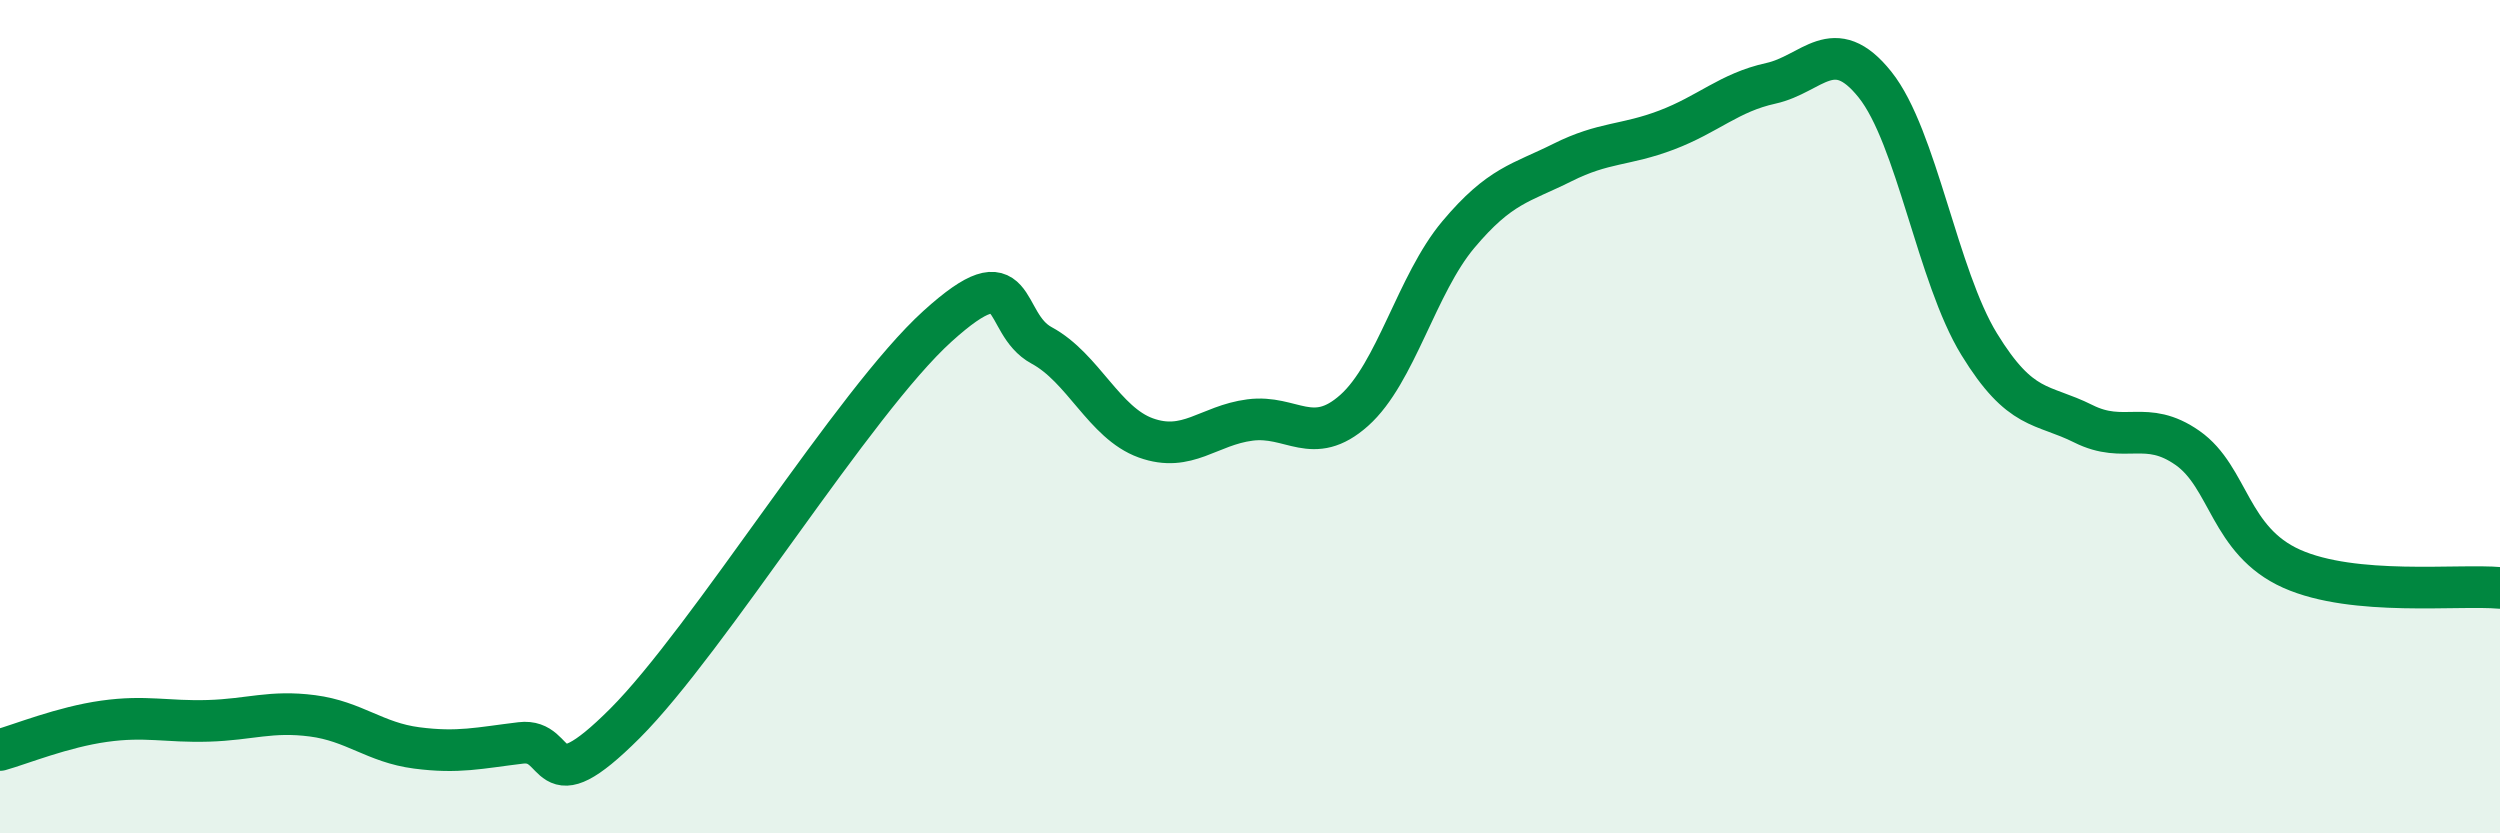
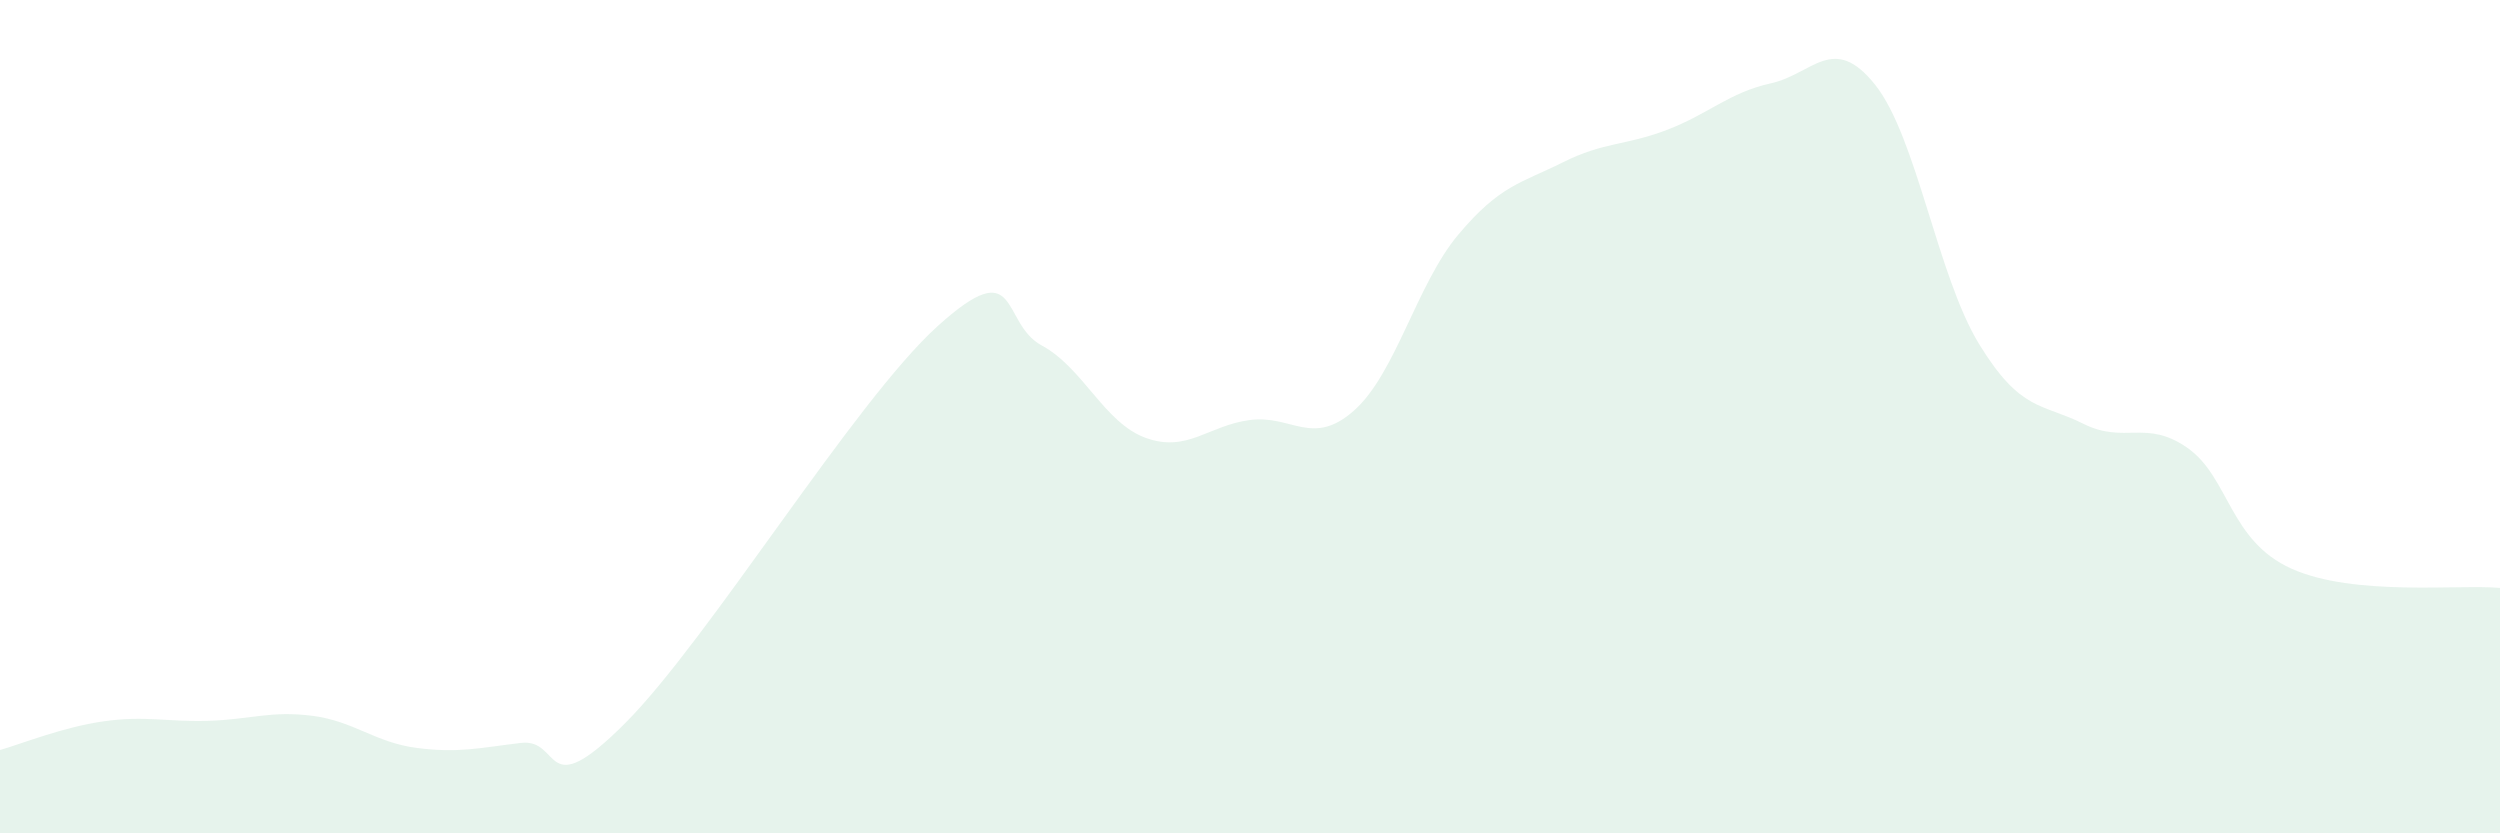
<svg xmlns="http://www.w3.org/2000/svg" width="60" height="20" viewBox="0 0 60 20">
  <path d="M 0,18 C 0.5,17.86 1.5,17.45 2.5,17.31 C 3.5,17.17 4,17.33 5,17.3 C 6,17.27 6.5,17.05 7.5,17.18 C 8.5,17.31 9,17.82 10,17.95 C 11,18.08 11.5,17.95 12.5,17.83 C 13.5,17.71 13,19.36 15,17.36 C 17,15.36 20.5,9.64 22.5,7.83 C 24.5,6.02 24,7.75 25,8.29 C 26,8.83 26.5,10.15 27.5,10.51 C 28.5,10.87 29,10.21 30,10.08 C 31,9.95 31.5,10.74 32.5,9.85 C 33.5,8.96 34,6.82 35,5.63 C 36,4.44 36.5,4.4 37.5,3.9 C 38.5,3.4 39,3.5 40,3.12 C 41,2.74 41.5,2.22 42.5,2 C 43.5,1.78 44,0.78 45,2.03 C 46,3.28 46.5,6.63 47.5,8.26 C 48.5,9.89 49,9.67 50,10.17 C 51,10.67 51.5,10.05 52.5,10.75 C 53.5,11.45 53.5,12.98 55,13.65 C 56.5,14.32 59,14.02 60,14.11L60 20L0 20Z" fill="#008740" opacity="0.1" stroke-linecap="round" stroke-linejoin="round" />
-   <path d="M 0,18 C 0.5,17.86 1.5,17.45 2.5,17.31 C 3.5,17.17 4,17.33 5,17.3 C 6,17.27 6.5,17.05 7.5,17.18 C 8.5,17.31 9,17.82 10,17.95 C 11,18.08 11.5,17.95 12.5,17.83 C 13.5,17.71 13,19.36 15,17.36 C 17,15.36 20.5,9.64 22.5,7.83 C 24.5,6.02 24,7.75 25,8.29 C 26,8.83 26.5,10.15 27.5,10.51 C 28.5,10.87 29,10.21 30,10.08 C 31,9.95 31.5,10.74 32.5,9.85 C 33.5,8.96 34,6.82 35,5.63 C 36,4.44 36.5,4.4 37.5,3.9 C 38.5,3.4 39,3.5 40,3.12 C 41,2.74 41.5,2.22 42.5,2 C 43.5,1.78 44,0.78 45,2.03 C 46,3.28 46.5,6.63 47.5,8.26 C 48.5,9.89 49,9.67 50,10.17 C 51,10.67 51.5,10.05 52.5,10.75 C 53.5,11.45 53.5,12.98 55,13.65 C 56.5,14.32 59,14.02 60,14.11" stroke="#008740" stroke-width="1" fill="none" stroke-linecap="round" stroke-linejoin="round" />
</svg>